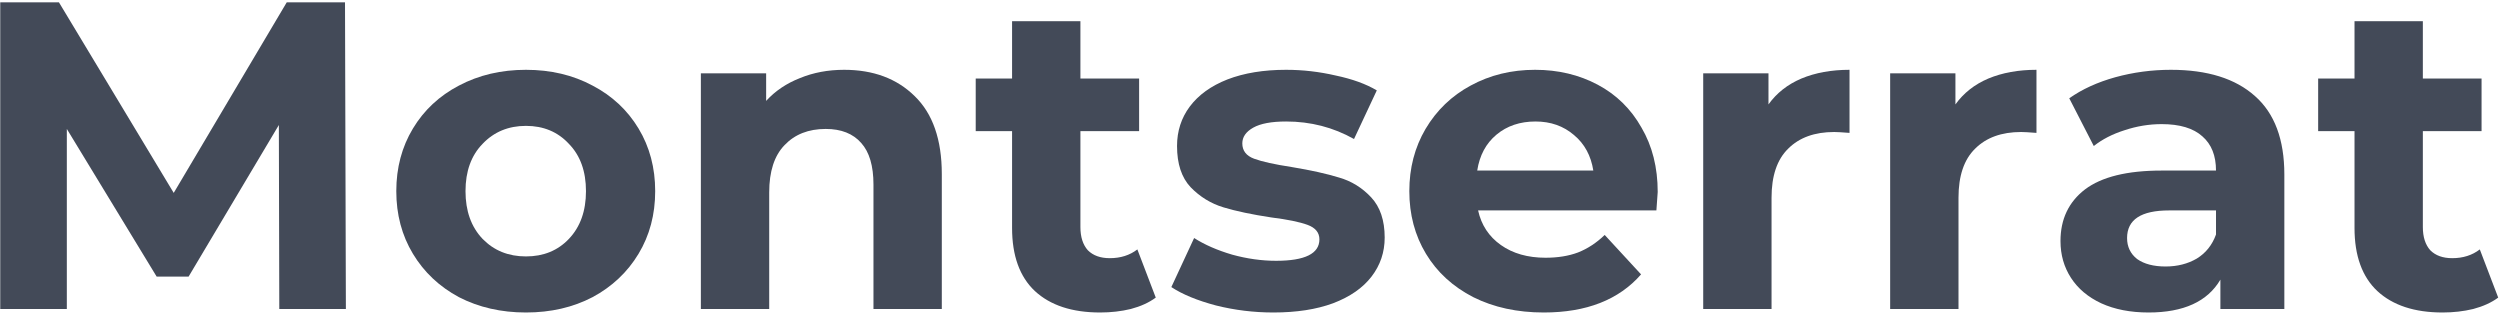
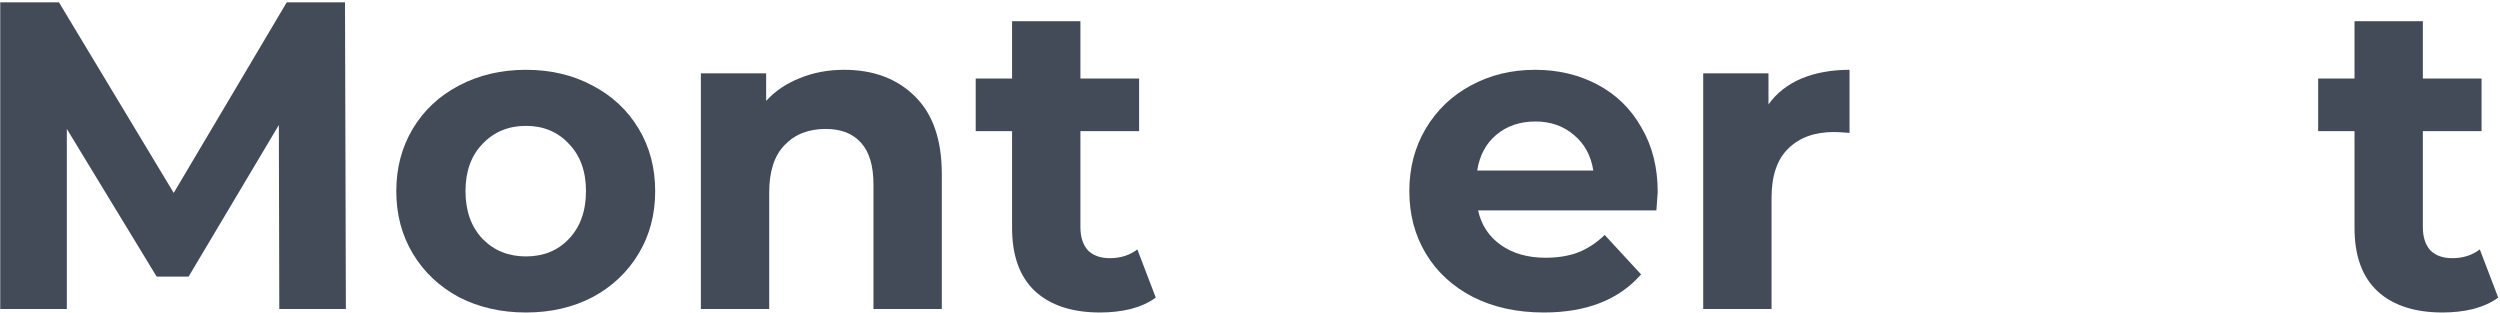
<svg xmlns="http://www.w3.org/2000/svg" width="623" height="78" viewBox="0 0 623 78" fill="none">
  <path d="M69.6 77L69.491 31.15L47.002 68.921H39.033L16.654 32.132V77H0.061V0.583H14.689L43.291 48.071L71.456 0.583H85.975L86.193 77H69.6Z" fill="#434A58" />
  <path d="M131.069 77.873C124.883 77.873 119.315 76.599 114.367 74.052C109.49 71.432 105.67 67.83 102.904 63.245C100.139 58.66 98.756 53.456 98.756 47.634C98.756 41.812 100.139 36.608 102.904 32.023C105.67 27.438 109.49 23.872 114.367 21.325C119.315 18.705 124.883 17.395 131.069 17.395C137.255 17.395 142.786 18.705 147.662 21.325C152.539 23.872 156.359 27.438 159.125 32.023C161.89 36.608 163.273 41.812 163.273 47.634C163.273 53.456 161.89 58.66 159.125 63.245C156.359 67.83 152.539 71.432 147.662 74.052C142.786 76.599 137.255 77.873 131.069 77.873ZM131.069 63.9C135.436 63.9 139.002 62.444 141.767 59.533C144.606 56.549 146.025 52.583 146.025 47.634C146.025 42.685 144.606 38.755 141.767 35.844C139.002 32.86 135.436 31.368 131.069 31.368C126.702 31.368 123.1 32.86 120.262 35.844C117.423 38.755 116.004 42.685 116.004 47.634C116.004 52.583 117.423 56.549 120.262 59.533C123.1 62.444 126.702 63.9 131.069 63.9Z" fill="#434A58" />
  <path d="M210.354 17.395C217.632 17.395 223.49 19.578 227.93 23.945C232.442 28.311 234.698 34.789 234.698 43.376V77H217.668V45.996C217.668 41.339 216.649 37.882 214.611 35.626C212.574 33.297 209.626 32.132 205.769 32.132C201.475 32.132 198.054 33.479 195.507 36.171C192.96 38.791 191.686 42.721 191.686 47.961V77H174.656V18.268H190.922V25.145C193.178 22.671 195.98 20.779 199.328 19.469C202.676 18.086 206.351 17.395 210.354 17.395Z" fill="#434A58" />
  <path d="M288.016 74.161C286.342 75.399 284.268 76.345 281.793 77C279.392 77.582 276.844 77.873 274.152 77.873C267.165 77.873 261.743 76.09 257.886 72.524C254.101 68.958 252.209 63.718 252.209 56.804V32.678H243.148V19.578H252.209V5.277H269.239V19.578H283.867V32.678H269.239V56.586C269.239 59.06 269.858 60.989 271.095 62.371C272.405 63.681 274.224 64.336 276.553 64.336C279.246 64.336 281.539 63.609 283.431 62.153L288.016 74.161Z" fill="#434A58" />
-   <path d="M317.335 77.873C312.459 77.873 307.692 77.291 303.034 76.126C298.376 74.889 294.664 73.361 291.899 71.541L297.576 59.315C300.196 60.989 303.361 62.371 307.073 63.463C310.785 64.482 314.424 64.991 317.99 64.991C325.195 64.991 328.797 63.208 328.797 59.642C328.797 57.968 327.815 56.767 325.85 56.04C323.885 55.312 320.864 54.693 316.789 54.184C311.986 53.456 308.019 52.619 304.89 51.673C301.76 50.727 299.031 49.053 296.702 46.651C294.446 44.25 293.318 40.829 293.318 36.39C293.318 32.678 294.373 29.403 296.484 26.565C298.667 23.654 301.797 21.398 305.872 19.796C310.021 18.195 314.897 17.395 320.501 17.395C324.649 17.395 328.761 17.868 332.836 18.814C336.985 19.687 340.405 20.924 343.098 22.526L337.421 34.643C332.254 31.732 326.614 30.276 320.501 30.276C316.862 30.276 314.132 30.786 312.313 31.805C310.494 32.824 309.584 34.134 309.584 35.735C309.584 37.554 310.566 38.828 312.531 39.556C314.496 40.283 317.626 40.975 321.92 41.63C326.723 42.43 330.653 43.304 333.71 44.25C336.766 45.123 339.423 46.761 341.679 49.162C343.935 51.564 345.063 54.912 345.063 59.206C345.063 62.844 343.971 66.083 341.788 68.921C339.605 71.76 336.403 73.979 332.181 75.581C328.033 77.109 323.084 77.873 317.335 77.873Z" fill="#434A58" />
  <path d="M413.101 47.852C413.101 48.071 412.992 49.599 412.774 52.437H368.343C369.143 56.076 371.036 58.951 374.02 61.061C377.003 63.172 380.715 64.227 385.155 64.227C388.211 64.227 390.904 63.791 393.233 62.917C395.635 61.971 397.854 60.516 399.892 58.55L408.953 68.376C403.422 74.707 395.343 77.873 384.718 77.873C378.095 77.873 372.236 76.599 367.142 74.052C362.048 71.432 358.118 67.83 355.352 63.245C352.586 58.66 351.204 53.456 351.204 47.634C351.204 41.884 352.55 36.717 355.243 32.132C358.008 27.474 361.756 23.872 366.487 21.325C371.29 18.705 376.64 17.395 382.535 17.395C388.284 17.395 393.488 18.632 398.145 21.106C402.803 23.581 406.442 27.147 409.062 31.805C411.755 36.39 413.101 41.739 413.101 47.852ZM382.644 30.276C378.786 30.276 375.548 31.368 372.928 33.551C370.308 35.735 368.707 38.719 368.125 42.503H397.054C396.471 38.791 394.87 35.844 392.25 33.66C389.63 31.404 386.428 30.276 382.644 30.276Z" fill="#434A58" />
  <path d="M440.705 26.019C442.743 23.18 445.472 21.034 448.892 19.578C452.386 18.122 456.389 17.395 460.901 17.395V33.115C459.009 32.969 457.735 32.896 457.08 32.896C452.204 32.896 448.383 34.279 445.617 37.045C442.852 39.737 441.469 43.813 441.469 49.271V77H424.439V18.268H440.705V26.019Z" fill="#434A58" />
-   <path d="M487.293 26.019C489.331 23.18 492.06 21.034 495.48 19.578C498.974 18.122 502.976 17.395 507.489 17.395V33.115C505.596 32.969 504.323 32.896 503.668 32.896C498.792 32.896 494.971 34.279 492.205 37.045C489.44 39.737 488.057 43.813 488.057 49.271V77H471.027V18.268H487.293V26.019Z" fill="#434A58" />
-   <path d="M540.984 17.395C550.081 17.395 557.068 19.578 561.944 23.945C566.82 28.239 569.258 34.752 569.258 43.486V77H553.32V69.686C550.118 75.144 544.15 77.873 535.416 77.873C530.904 77.873 526.974 77.109 523.626 75.581C520.351 74.052 517.841 71.942 516.094 69.249C514.347 66.556 513.474 63.499 513.474 60.079C513.474 54.62 515.512 50.327 519.587 47.197C523.736 44.068 530.104 42.503 538.691 42.503H552.228C552.228 38.791 551.1 35.953 548.844 33.988C546.588 31.95 543.204 30.931 538.691 30.931C535.562 30.931 532.469 31.441 529.412 32.46C526.428 33.406 523.881 34.716 521.771 36.39L515.657 24.491C518.859 22.234 522.68 20.488 527.12 19.25C531.632 18.013 536.253 17.395 540.984 17.395ZM539.674 66.41C542.585 66.41 545.169 65.755 547.425 64.445C549.681 63.063 551.282 61.061 552.228 58.441V52.437H540.547C533.561 52.437 530.067 54.73 530.067 59.315C530.067 61.498 530.904 63.245 532.578 64.555C534.325 65.792 536.69 66.41 539.674 66.41Z" fill="#434A58" />
  <path d="M622.552 74.161C620.878 75.399 618.804 76.345 616.329 77C613.928 77.582 611.381 77.873 608.688 77.873C601.701 77.873 596.279 76.09 592.422 72.524C588.637 68.958 586.745 63.718 586.745 56.804V32.678H577.684V19.578H586.745V5.277H603.775V19.578H618.404V32.678H603.775V56.586C603.775 59.06 604.394 60.989 605.631 62.371C606.941 63.681 608.761 64.336 611.089 64.336C613.782 64.336 616.075 63.609 617.967 62.153L622.552 74.161Z" fill="#434A58" />
</svg>